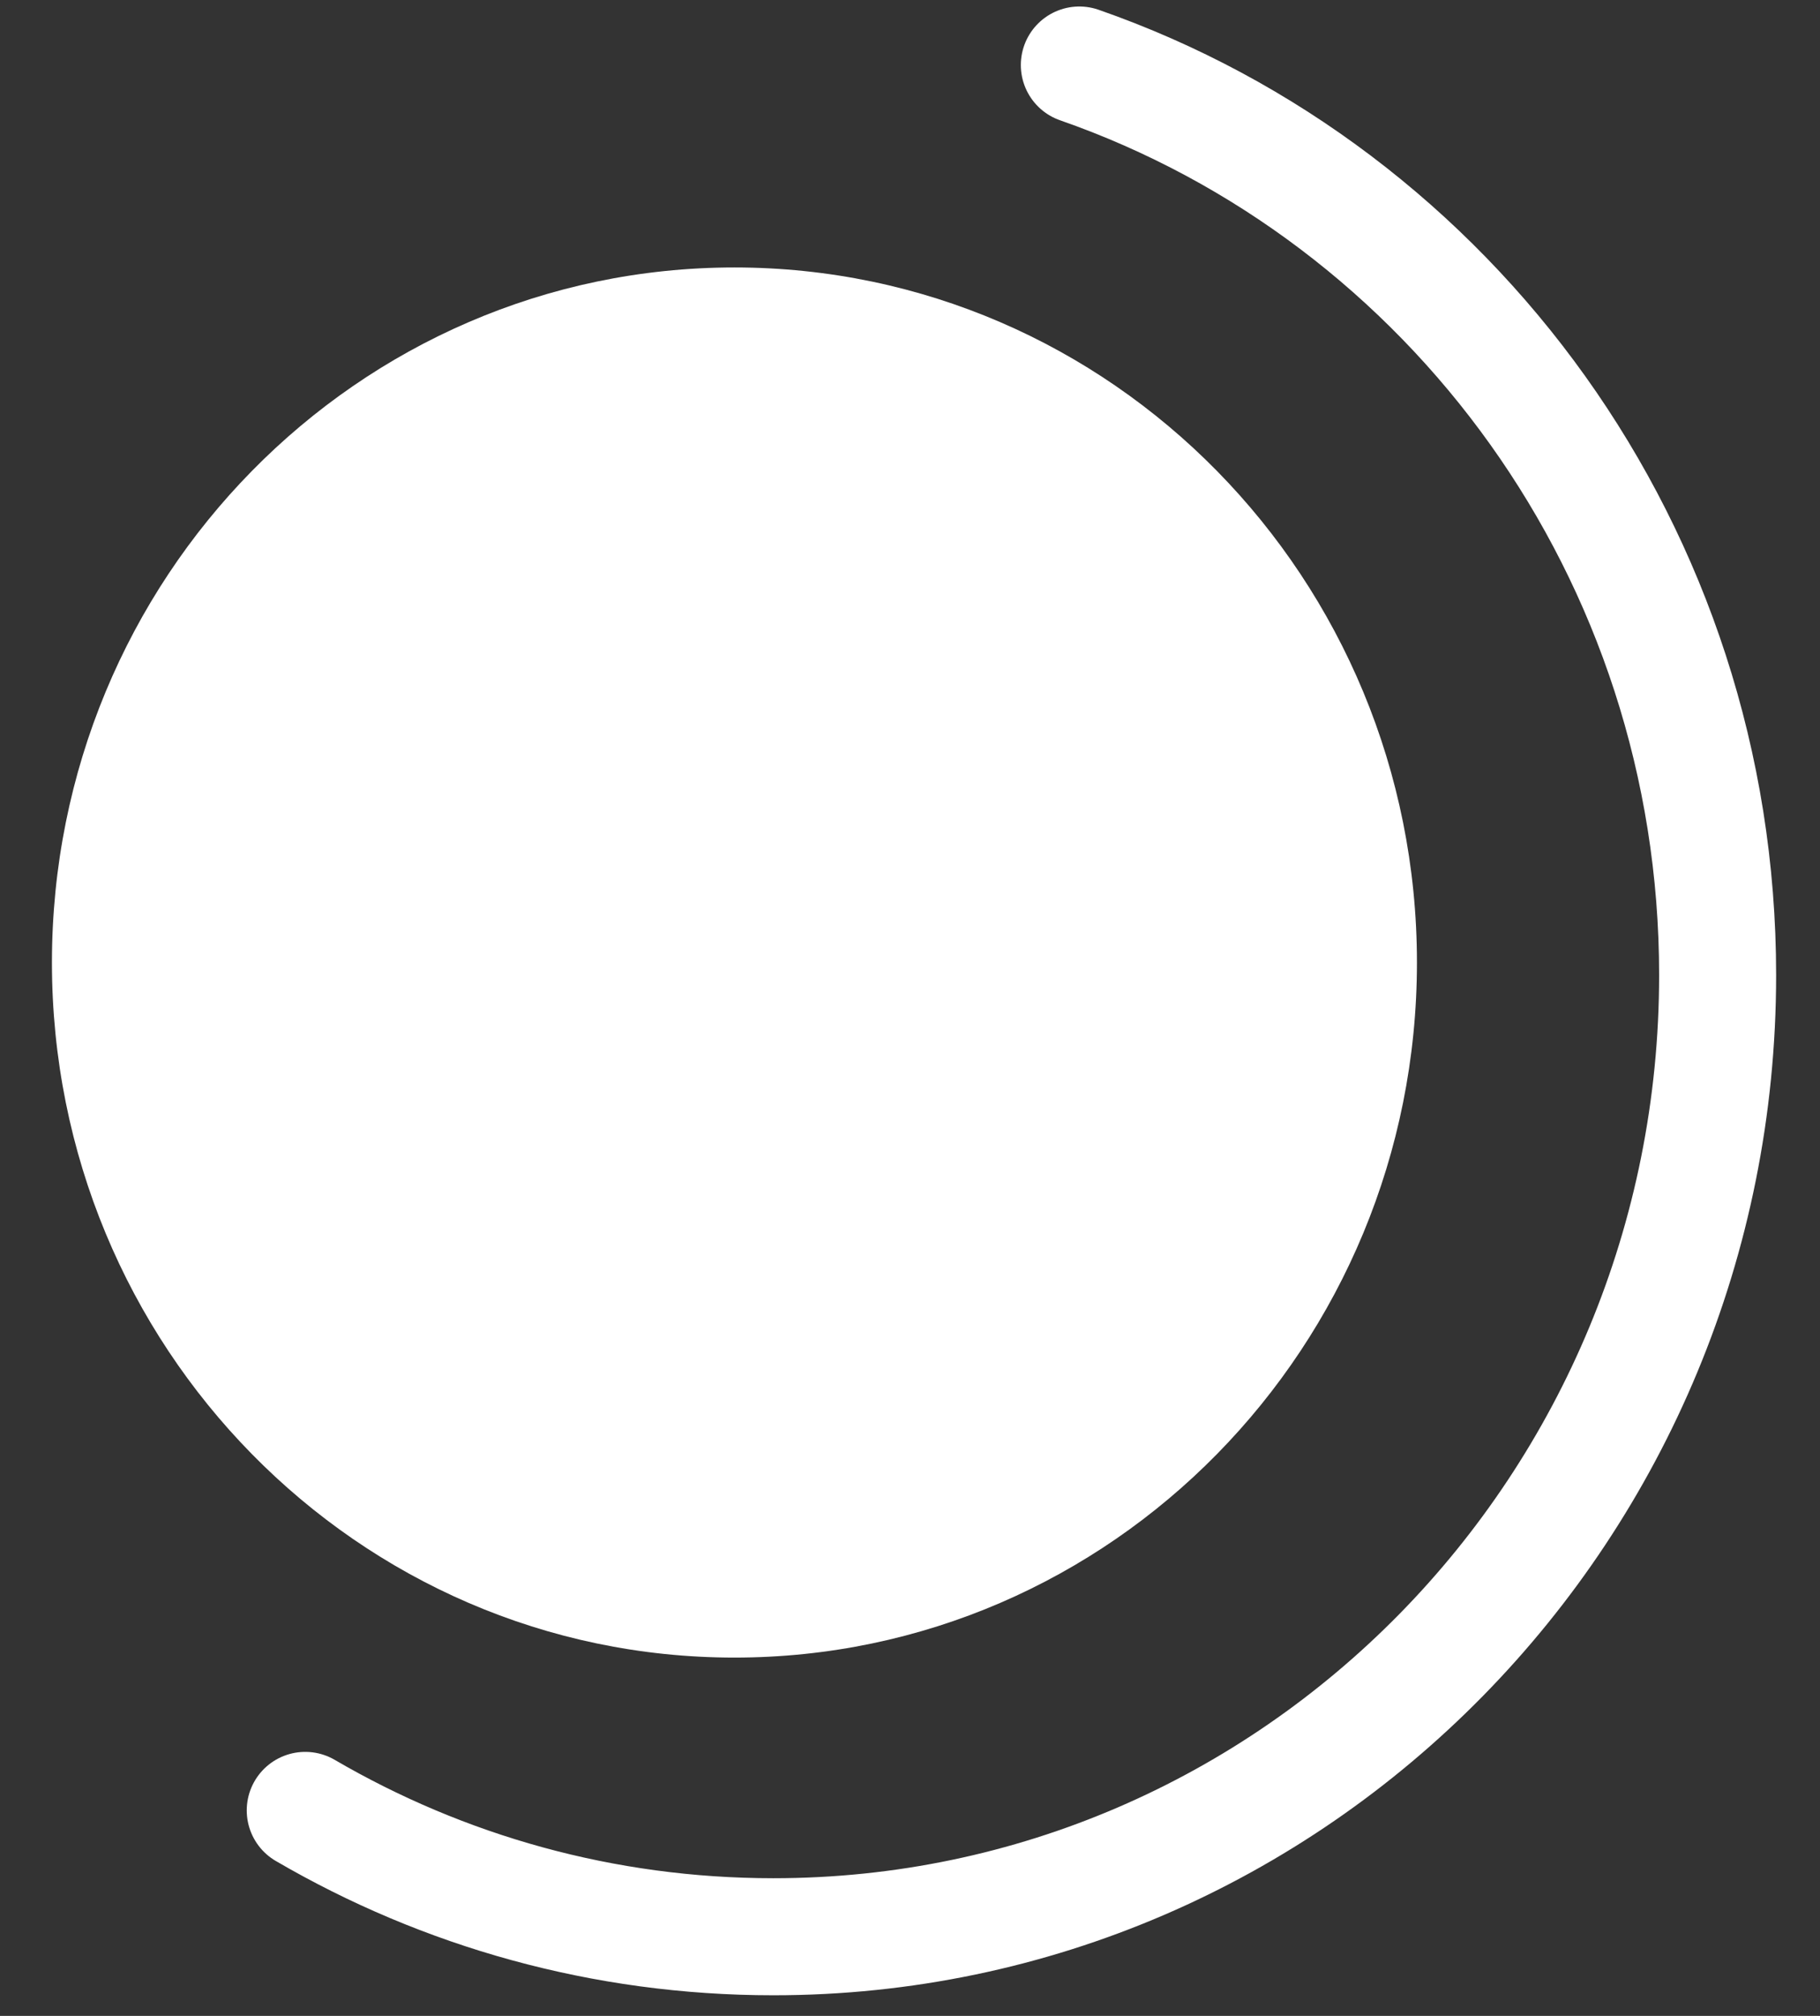
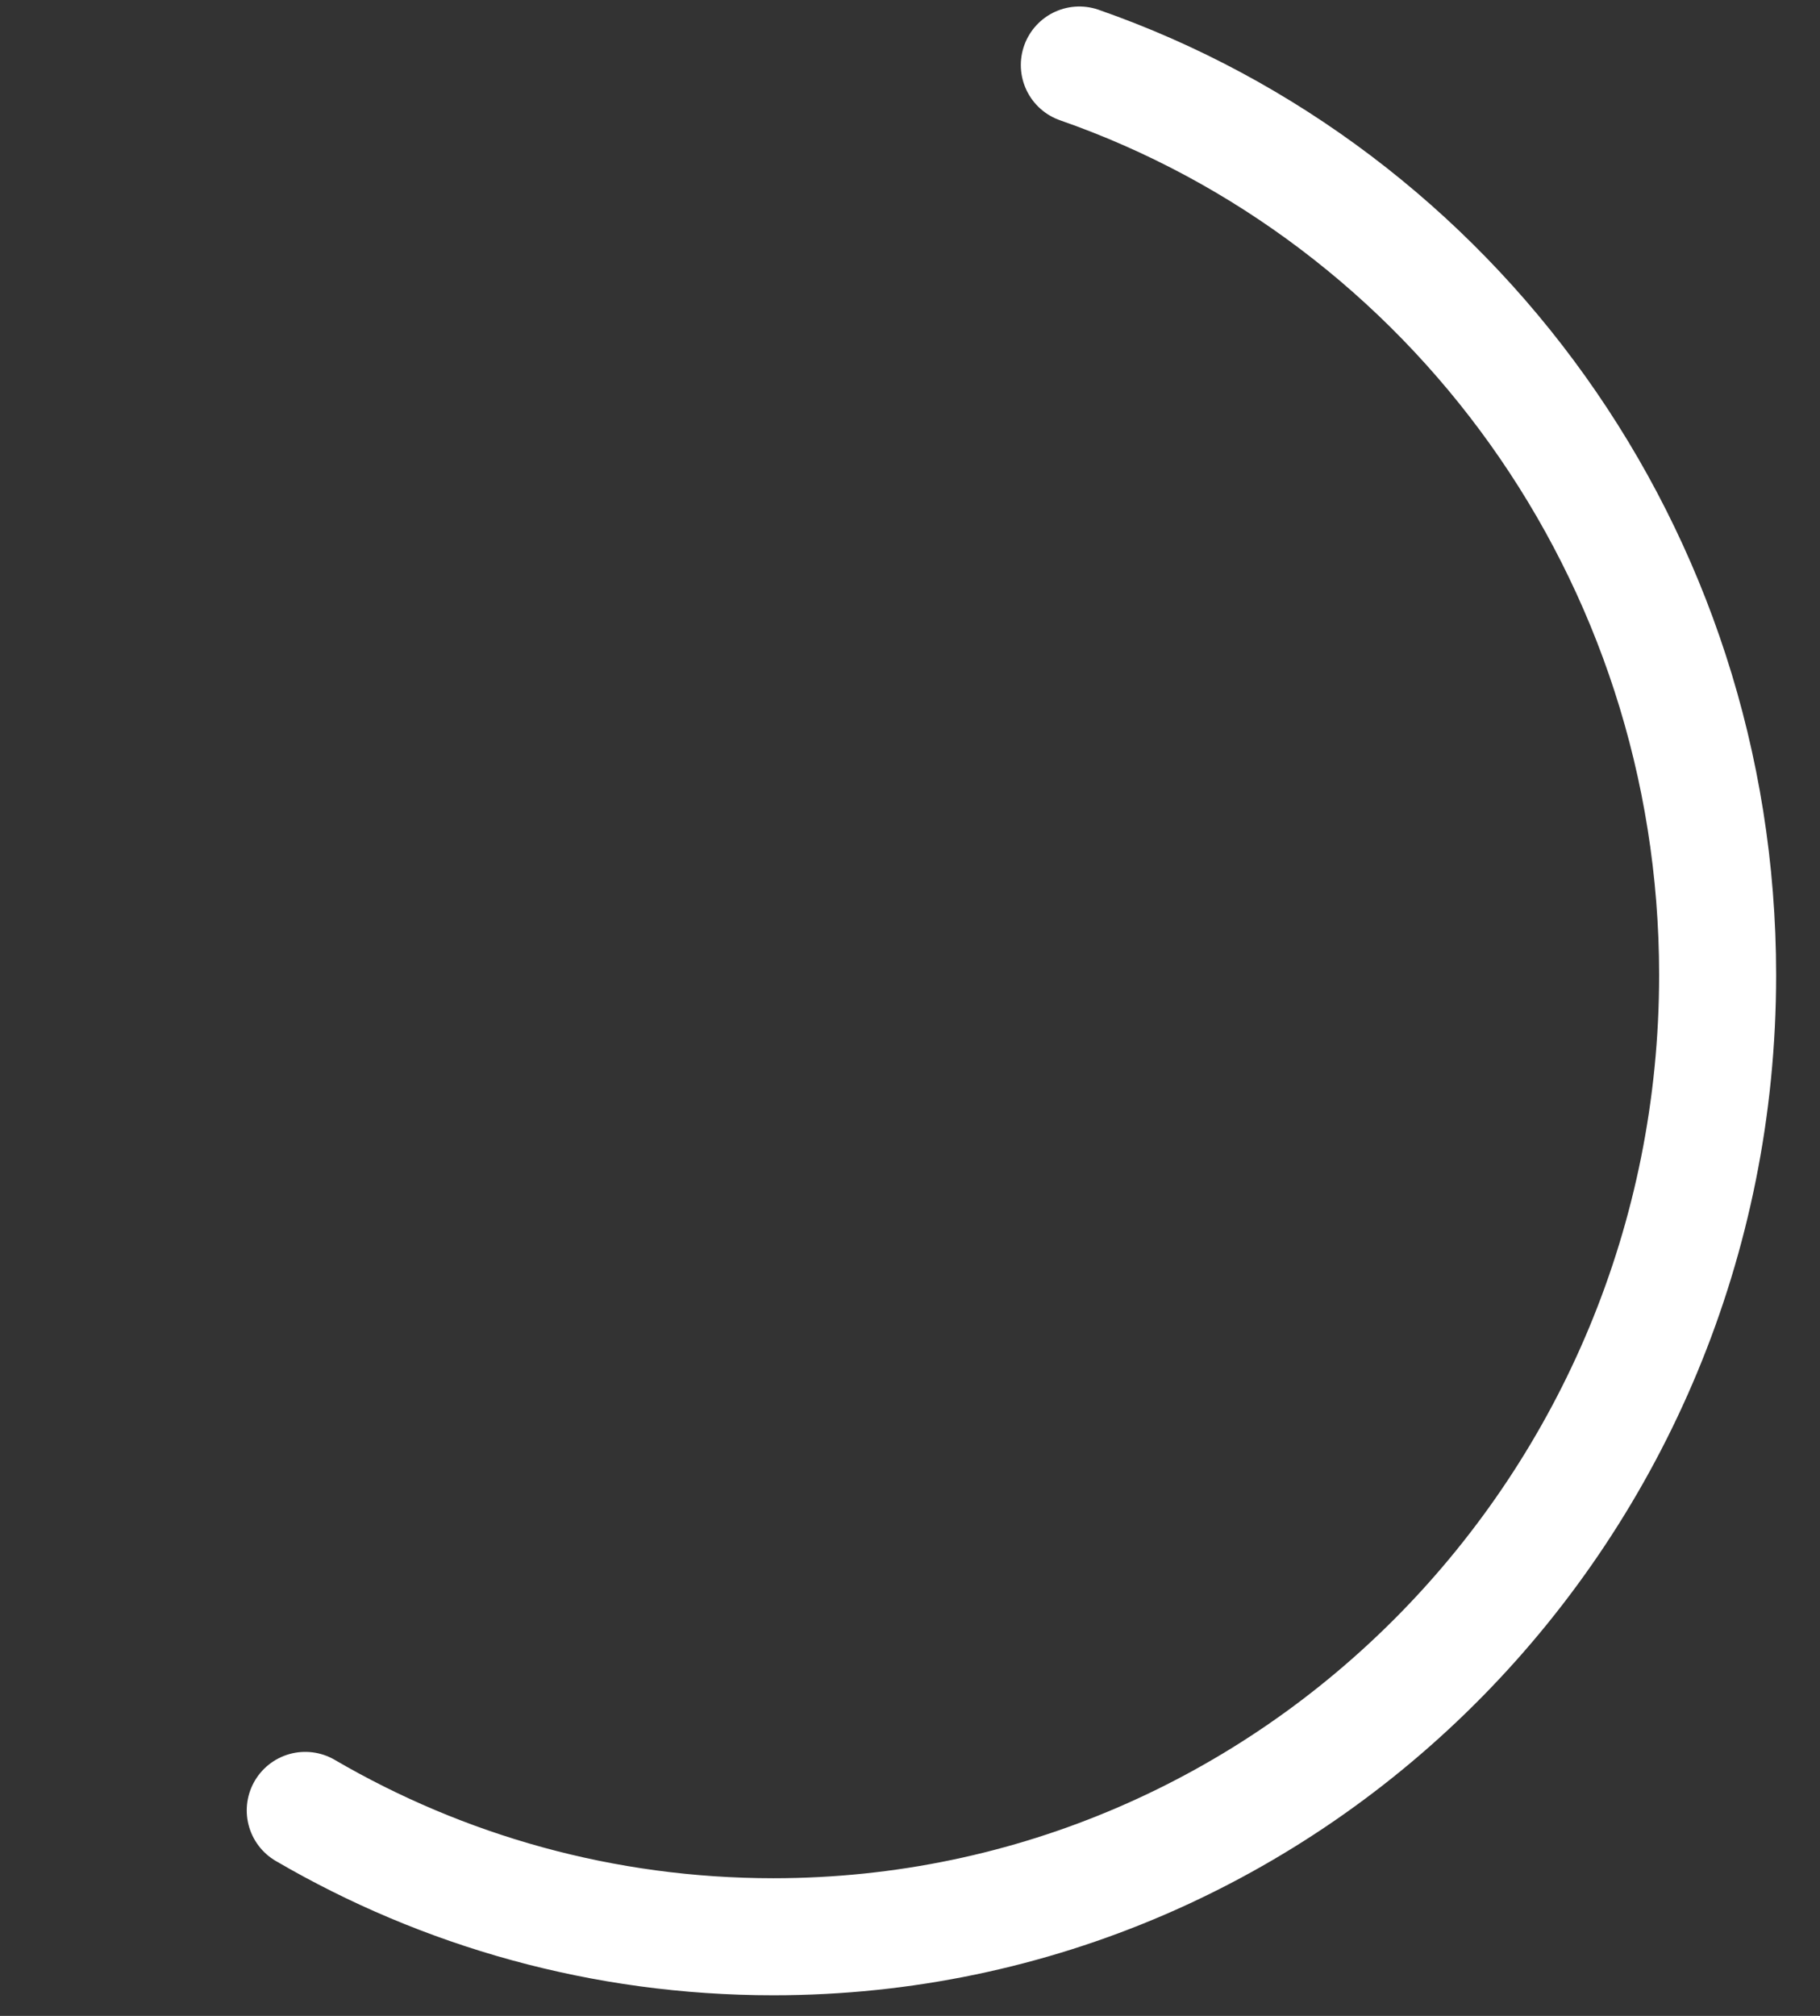
<svg xmlns="http://www.w3.org/2000/svg" xmlns:ns1="http://www.serif.com/" width="28px" height="31px" version="1.1" xml:space="preserve" style="fill-rule:evenodd;clip-rule:evenodd;stroke-linecap:round;stroke-linejoin:round;">
  <rect width="100%" height="100%" fill="#333333" stroke="none" />
  <g transform="matrix(1,0,0,1,0,1)">
    <g id="Page-1">
      <g id="naslovna_strana">
        <g id="Page-11" ns1:id="Page-1">
-           <path id="Stroke-1" d="M21.799,13.802C21.799,7.898 17.098,3.113 11.299,3.113C5.5,3.113 0.799,7.898 0.799,13.802C0.799,19.705 5.5,24.49 11.299,24.49C17.098,24.49 21.799,19.705 21.799,13.802Z" style="fill:white;" />
          <path id="Stroke-3" d="M4.696,26.84C6.818,28.077 9.277,28.783 11.898,28.783C19.921,28.783 26.425,22.163 26.425,13.995C26.425,7.504 22.318,1.991 16.605,0" style="fill:none;stroke:white;stroke-width:1.8px;" />
        </g>
      </g>
    </g>
  </g>
</svg>